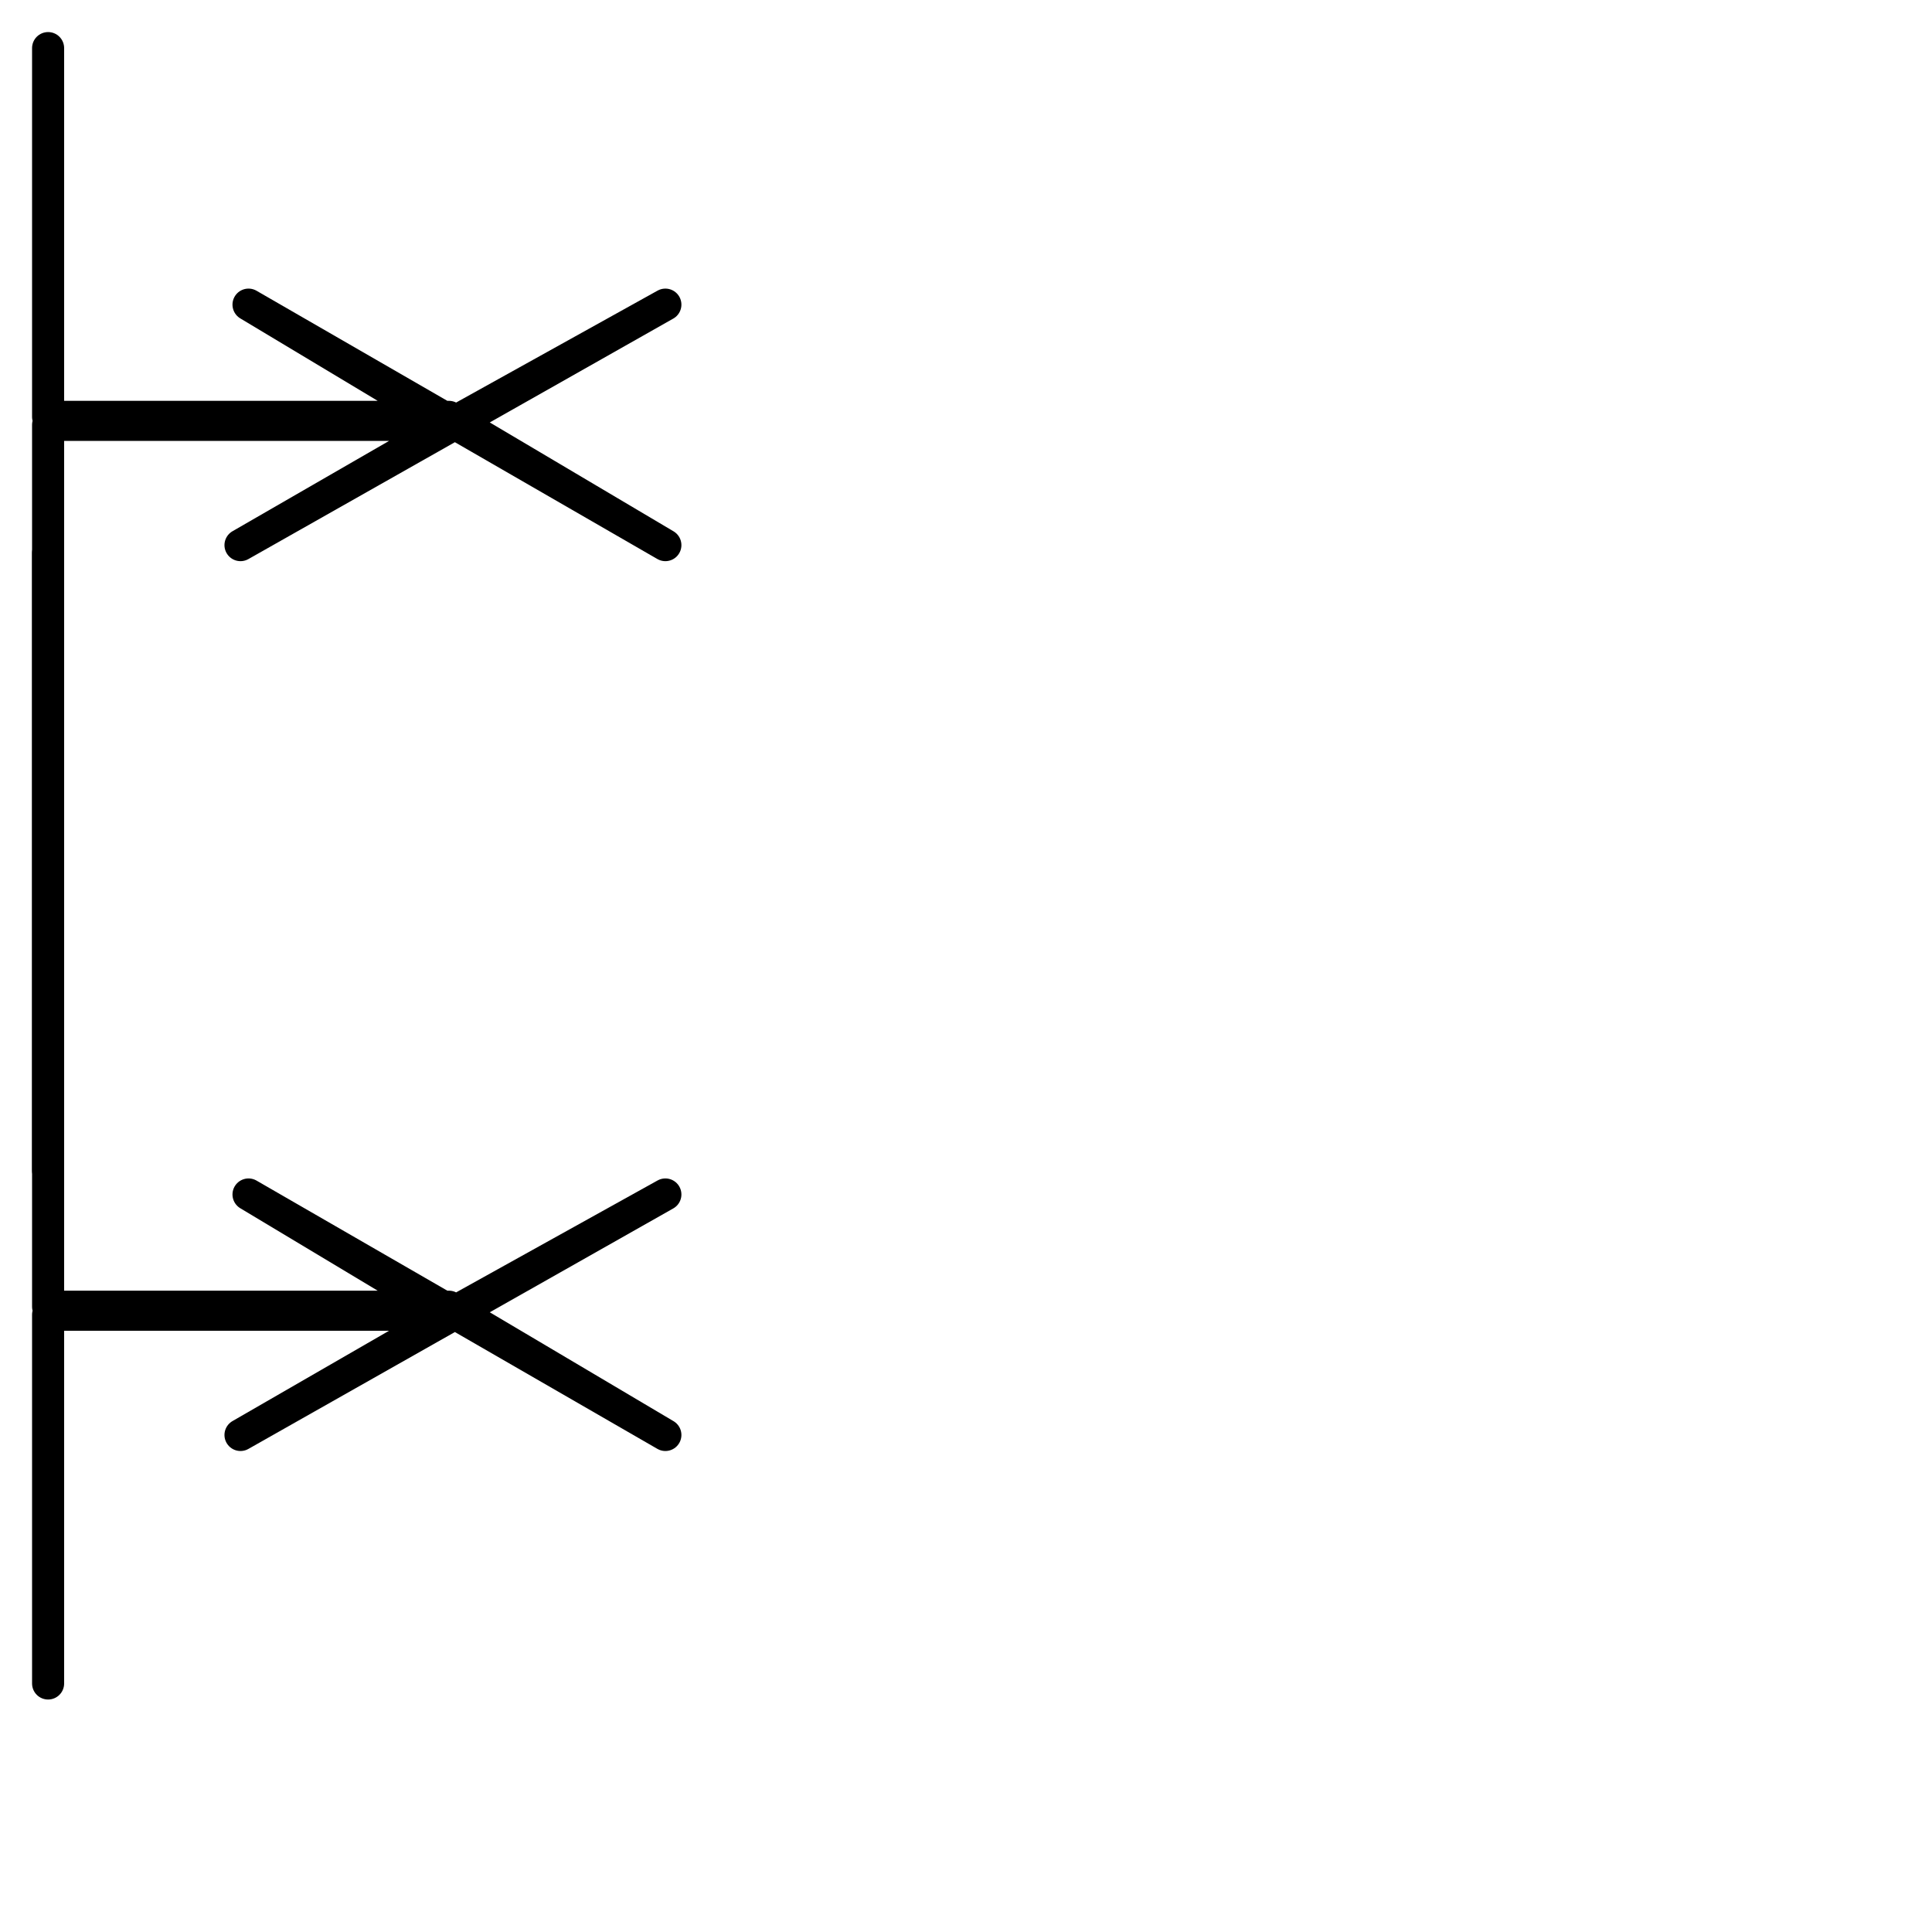
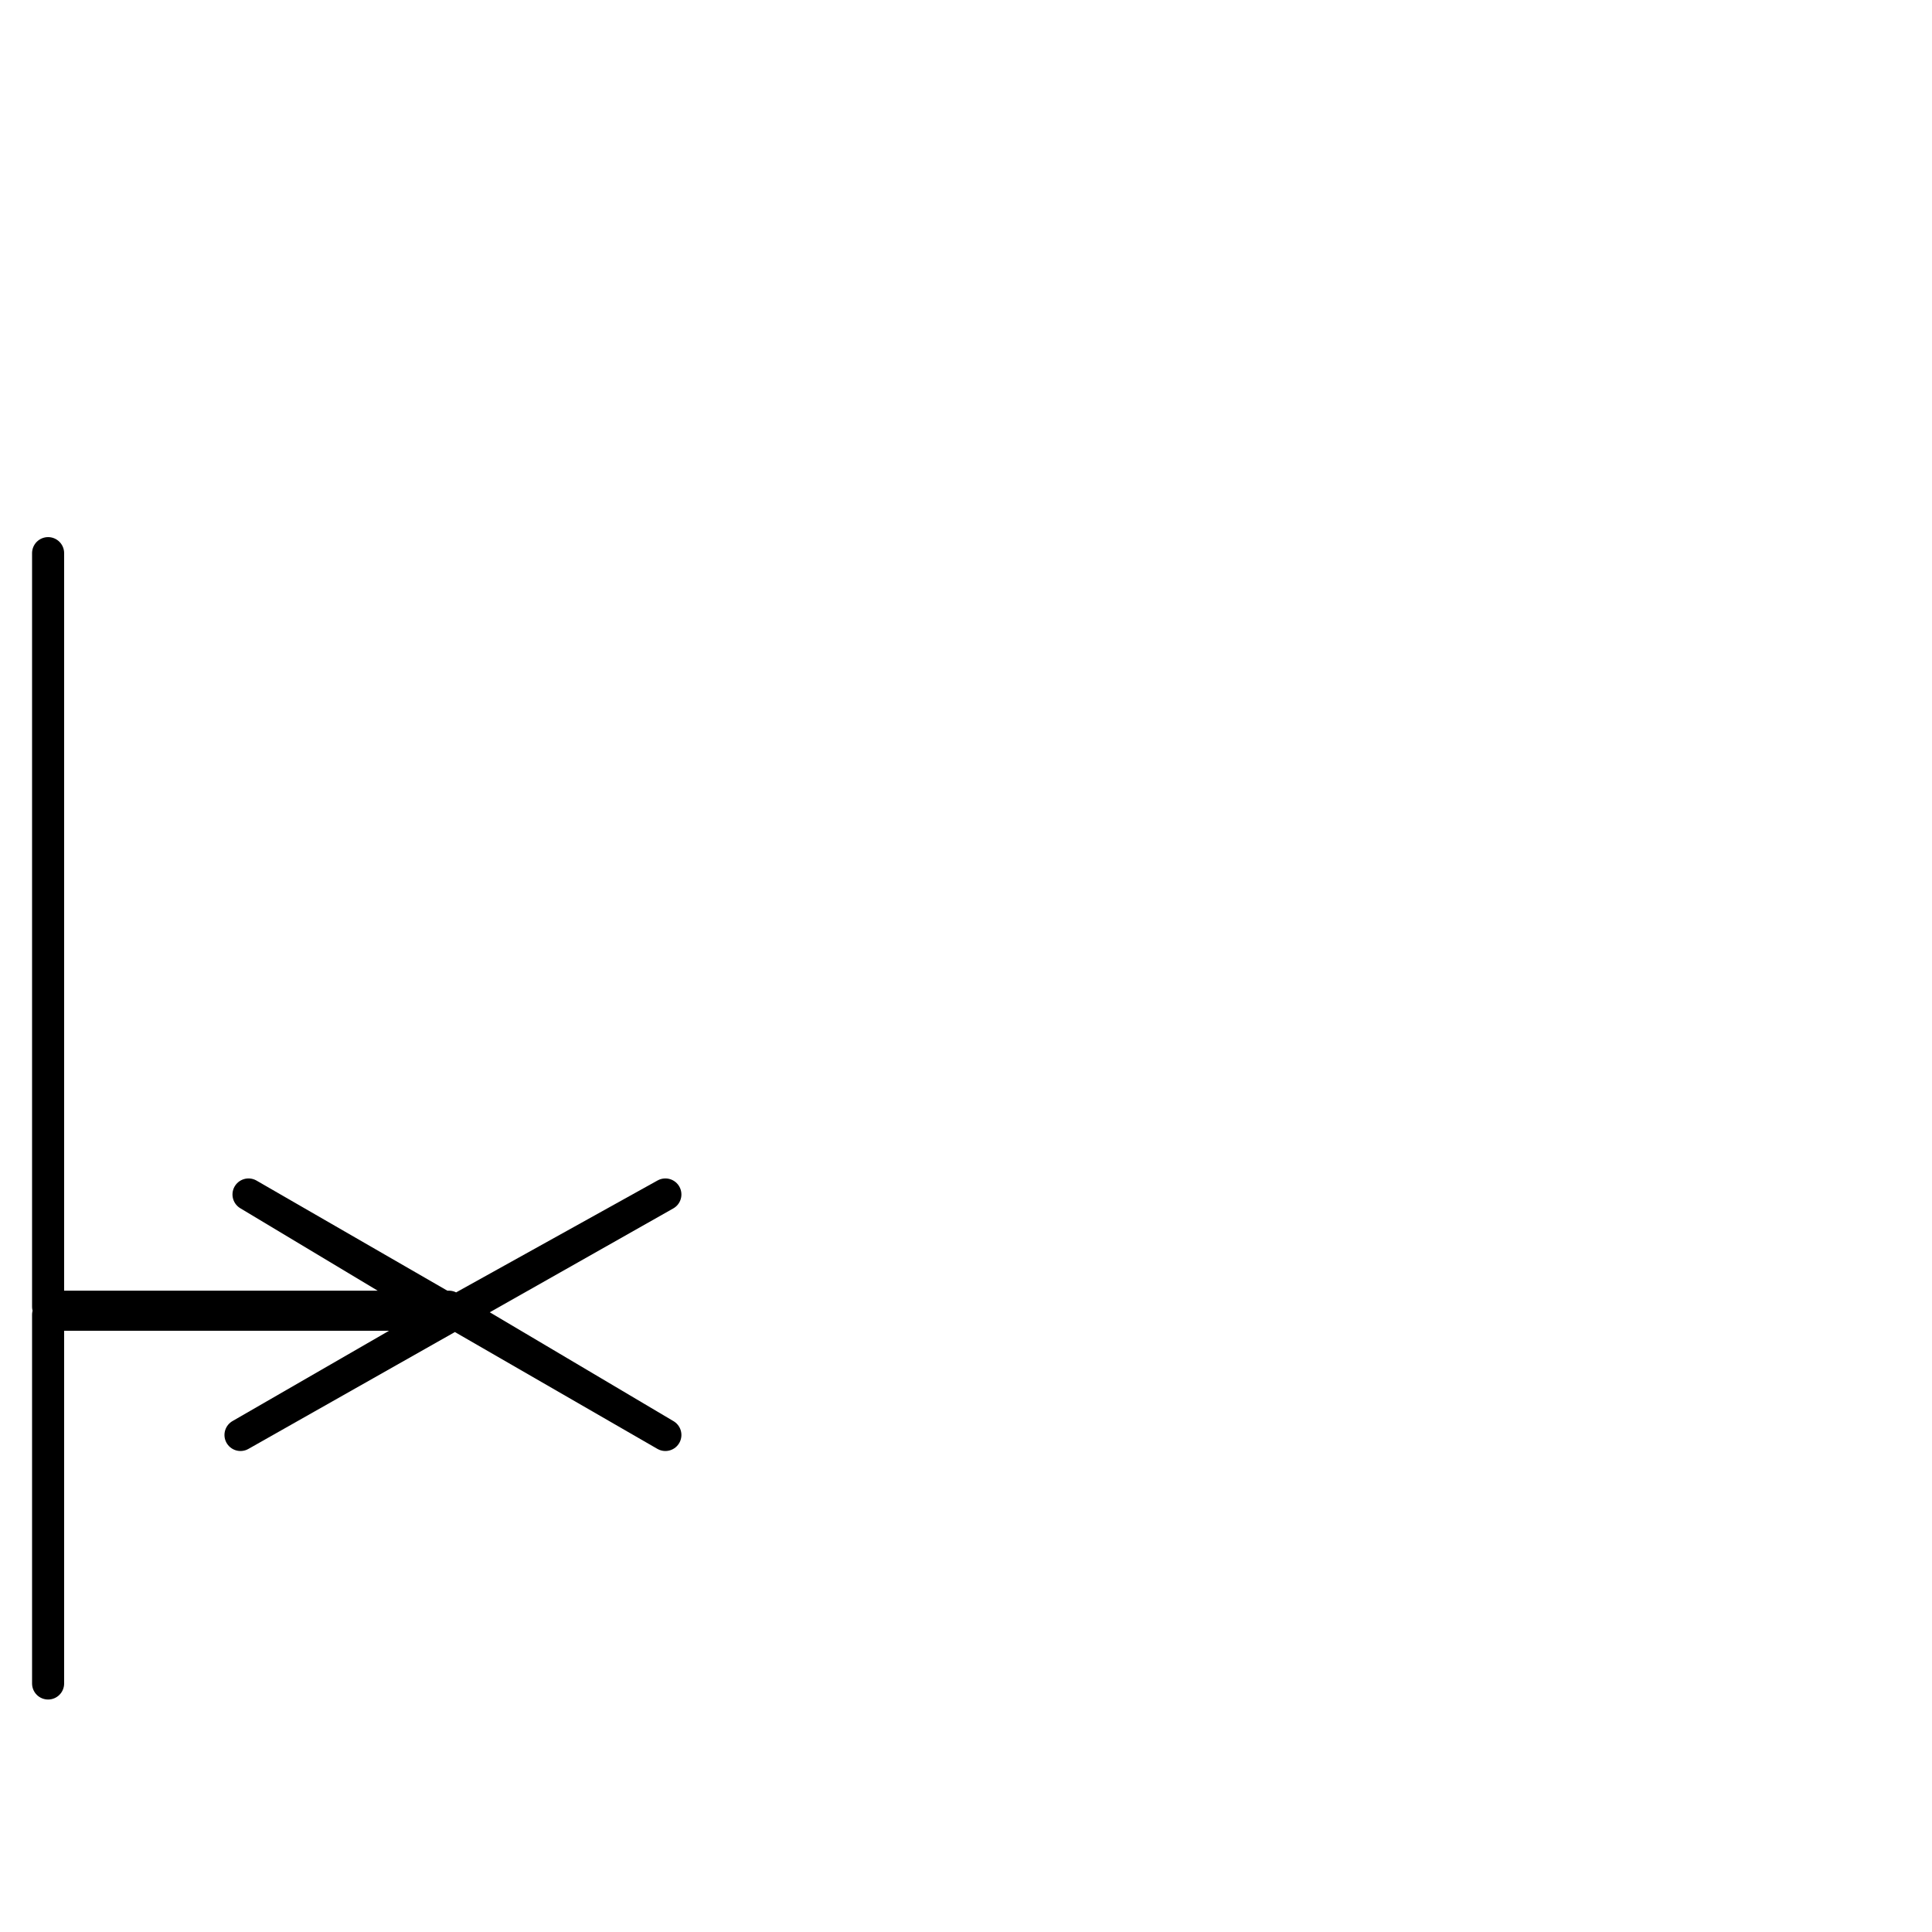
<svg xmlns="http://www.w3.org/2000/svg" version="1.1" id="Ebene_1" x="0px" y="0px" viewBox="0 0 24.1 24.1" style="enable-background:new 0 0 24.1 24.1;" xml:space="preserve">
  <style type="text/css">
	.st0{fill:none;stroke:#000000;stroke-width:0.4;stroke-linecap:round;stroke-linejoin:round;stroke-miterlimit:22.926;}
</style>
  <g>
-     <path class="st0" d="M0.6,0.6L0.6,0.6v2.3V0.6v2.3v2.3V3v2.2h2.3h2.7l2.7,1.6l-5.2-3l2.5,1.5l2.7-1.5L3,6.8l2.6-1.5H3H0.6v2.3V5.3   v2.3v2.3V7.7v2.3v2.4V10v2.3v2.3v-2.3v2.3l0,0" />
    <path class="st0" d="M0.6,6.9L0.6,6.9v2.3V6.9v2.3v2.4V9.2v2.3v2.3v-2.3v2.3v2.3V14v2.3h2.3h2.7l2.7,1.6l-5.2-3l2.5,1.5l2.7-1.5   l-5.3,3l2.6-1.5H3H0.6v2.3v-2.3v2.3v2.3v-2.3v2.3V21" />
  </g>
</svg>